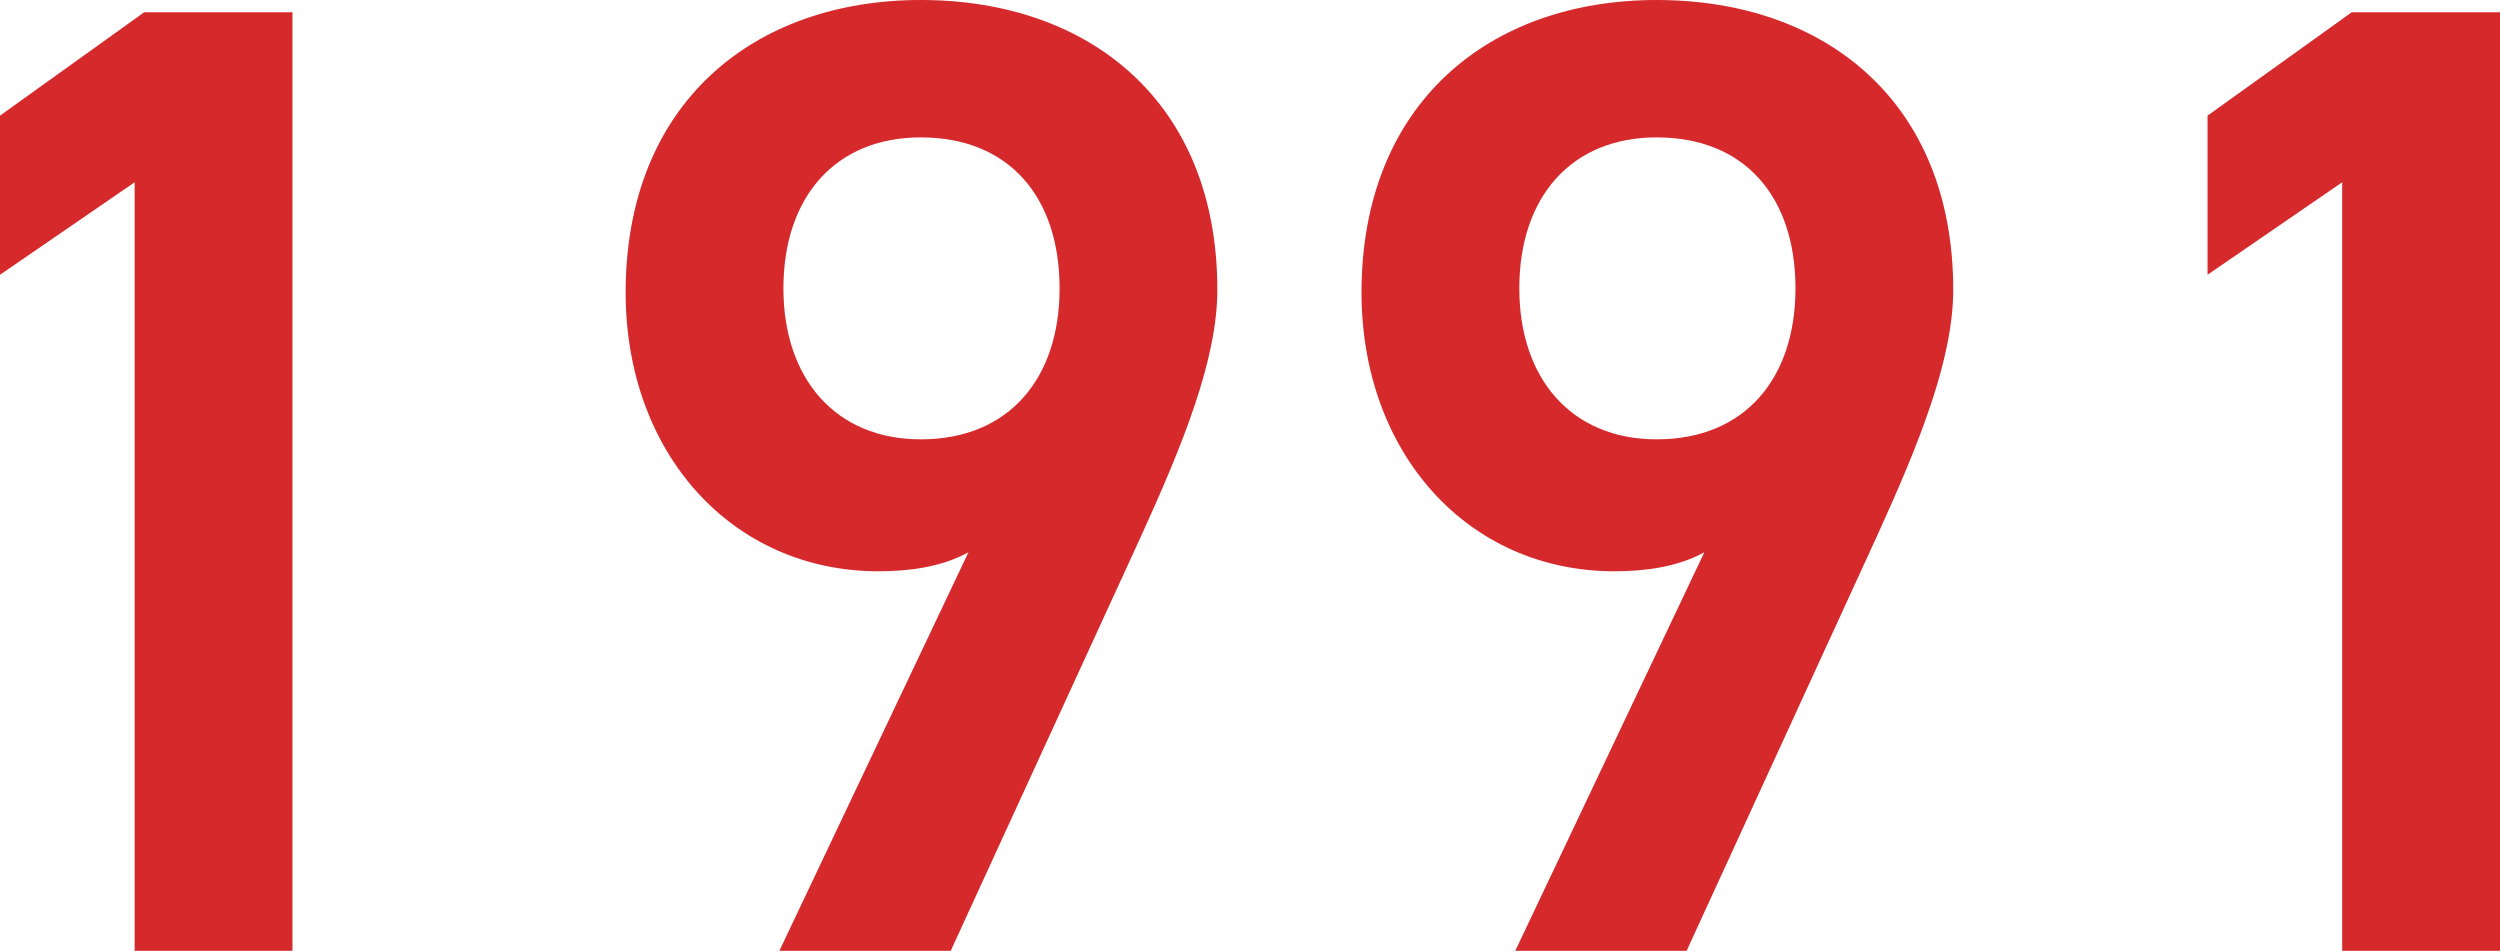
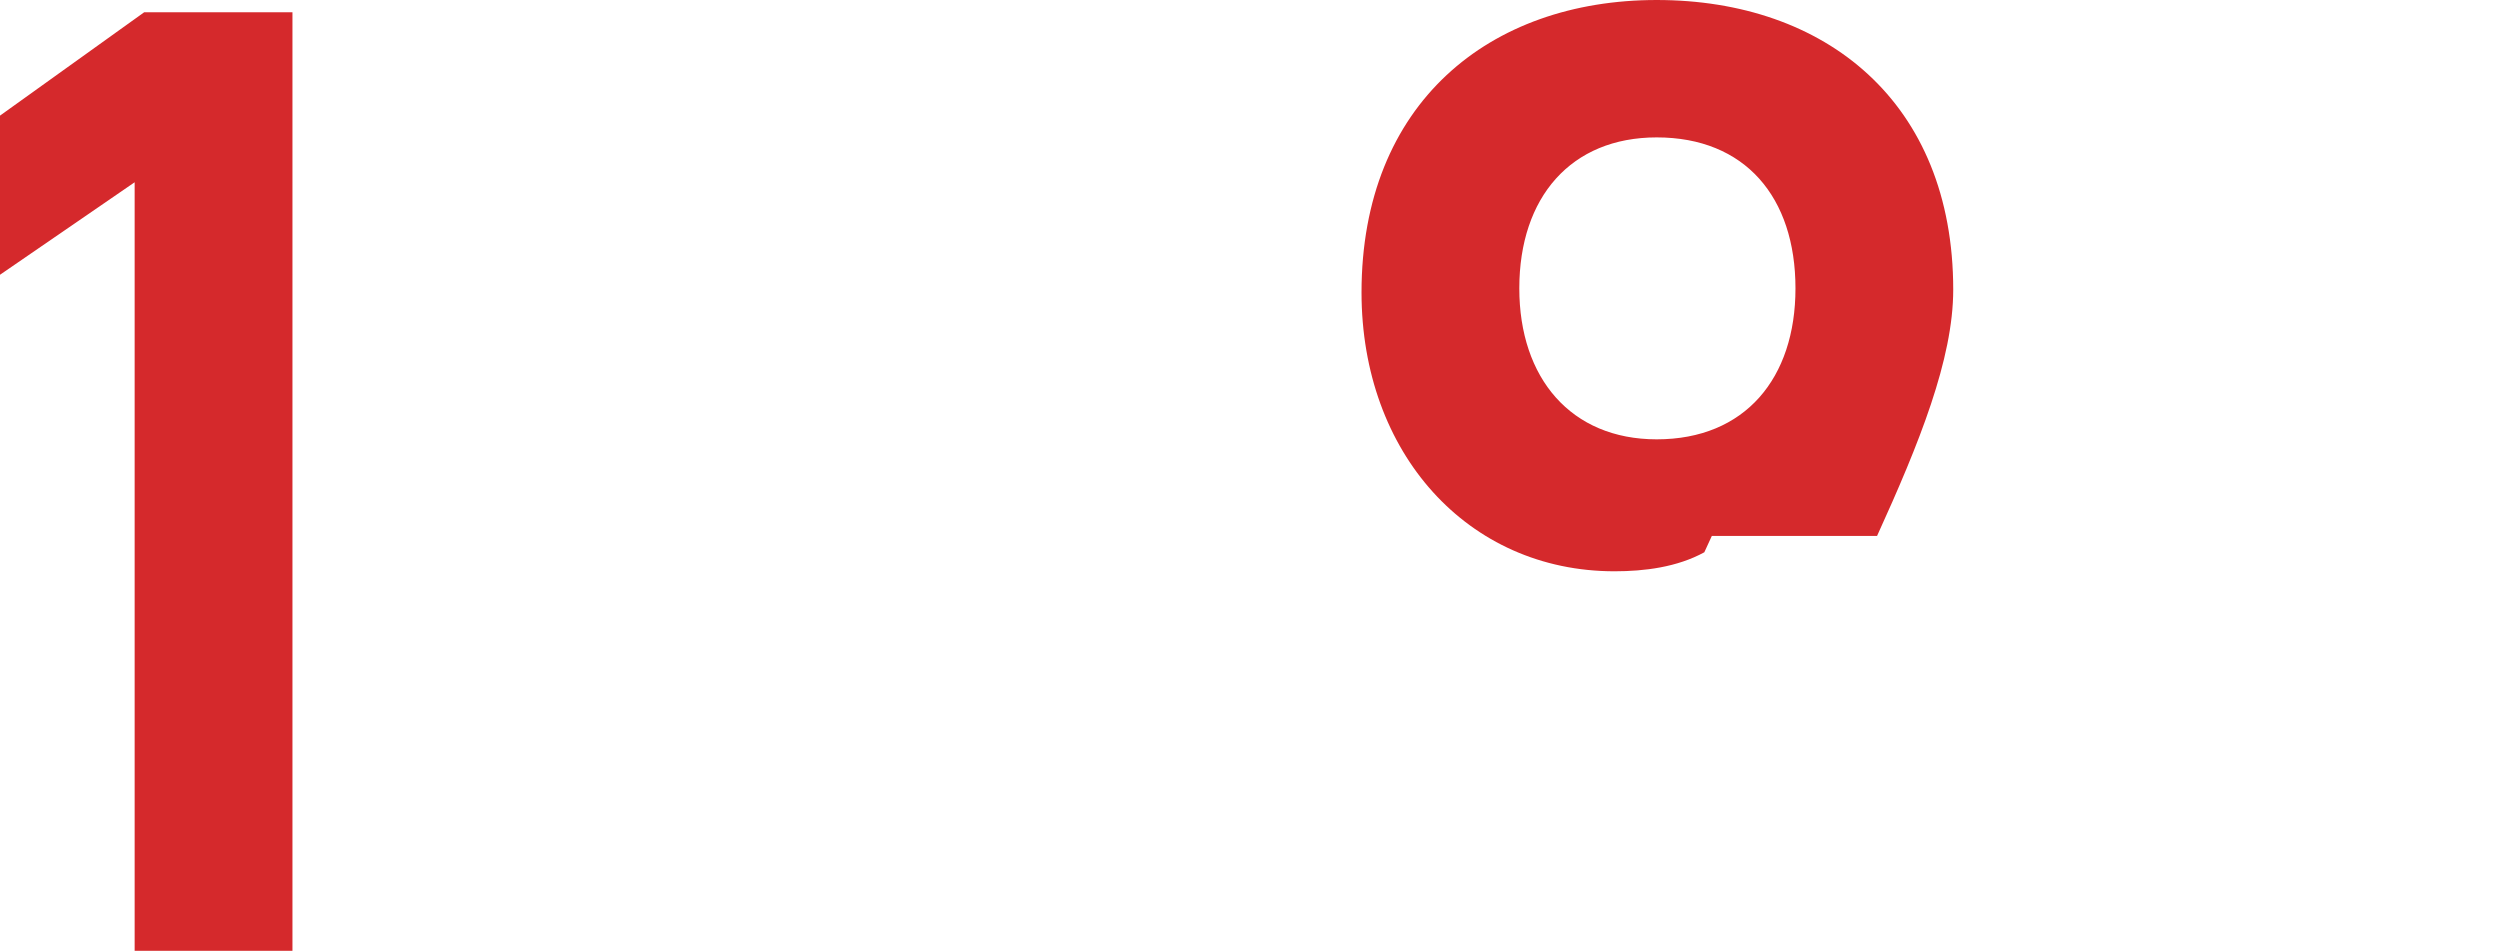
<svg xmlns="http://www.w3.org/2000/svg" viewBox="0 0 87.303 33.203">
  <g id="a" />
  <g id="b">
    <g id="c">
      <g>
        <path d="M10.213,33.203H4.702V6.365L0,9.595V4.038L5.035,.428h5.178V33.203Z" style="fill:#d5292c;" />
-         <path d="M33.819,19.286c-.95,.521-2.091,.664-3.136,.664-5.13,0-8.835-4.133-8.835-9.737C21.849,3.61,26.313,0,32.156,0c5.891,0,10.355,3.562,10.355,10.118,0,2.422-1.188,5.367-2.66,8.598l-6.65,14.487h-5.984l6.603-13.917Zm-1.663-14.488c-2.992,0-4.798,2.09-4.798,5.272,0,3.136,1.806,5.272,4.798,5.272,3.088,0,4.846-2.137,4.846-5.272,0-3.183-1.758-5.272-4.846-5.272Z" style="fill:#d5292c;" />
-         <path d="M59.517,19.286c-.95,.521-2.091,.664-3.136,.664-5.13,0-8.835-4.133-8.835-9.737,0-6.603,4.465-10.213,10.308-10.213,5.891,0,10.355,3.562,10.355,10.118,0,2.422-1.188,5.367-2.66,8.598l-6.65,14.487h-5.984l6.603-13.917Zm-1.663-14.488c-2.992,0-4.798,2.09-4.798,5.272,0,3.136,1.806,5.272,4.798,5.272,3.088,0,4.846-2.137,4.846-5.272,0-3.183-1.758-5.272-4.846-5.272Z" style="fill:#d5292c;" />
-         <path d="M87.303,33.203h-5.511V6.365l-4.702,3.229V4.038l5.035-3.61h5.178V33.203Z" style="fill:#d5292c;" />
+         <path d="M59.517,19.286c-.95,.521-2.091,.664-3.136,.664-5.13,0-8.835-4.133-8.835-9.737,0-6.603,4.465-10.213,10.308-10.213,5.891,0,10.355,3.562,10.355,10.118,0,2.422-1.188,5.367-2.66,8.598h-5.984l6.603-13.917Zm-1.663-14.488c-2.992,0-4.798,2.09-4.798,5.272,0,3.136,1.806,5.272,4.798,5.272,3.088,0,4.846-2.137,4.846-5.272,0-3.183-1.758-5.272-4.846-5.272Z" style="fill:#d5292c;" />
      </g>
    </g>
  </g>
</svg>